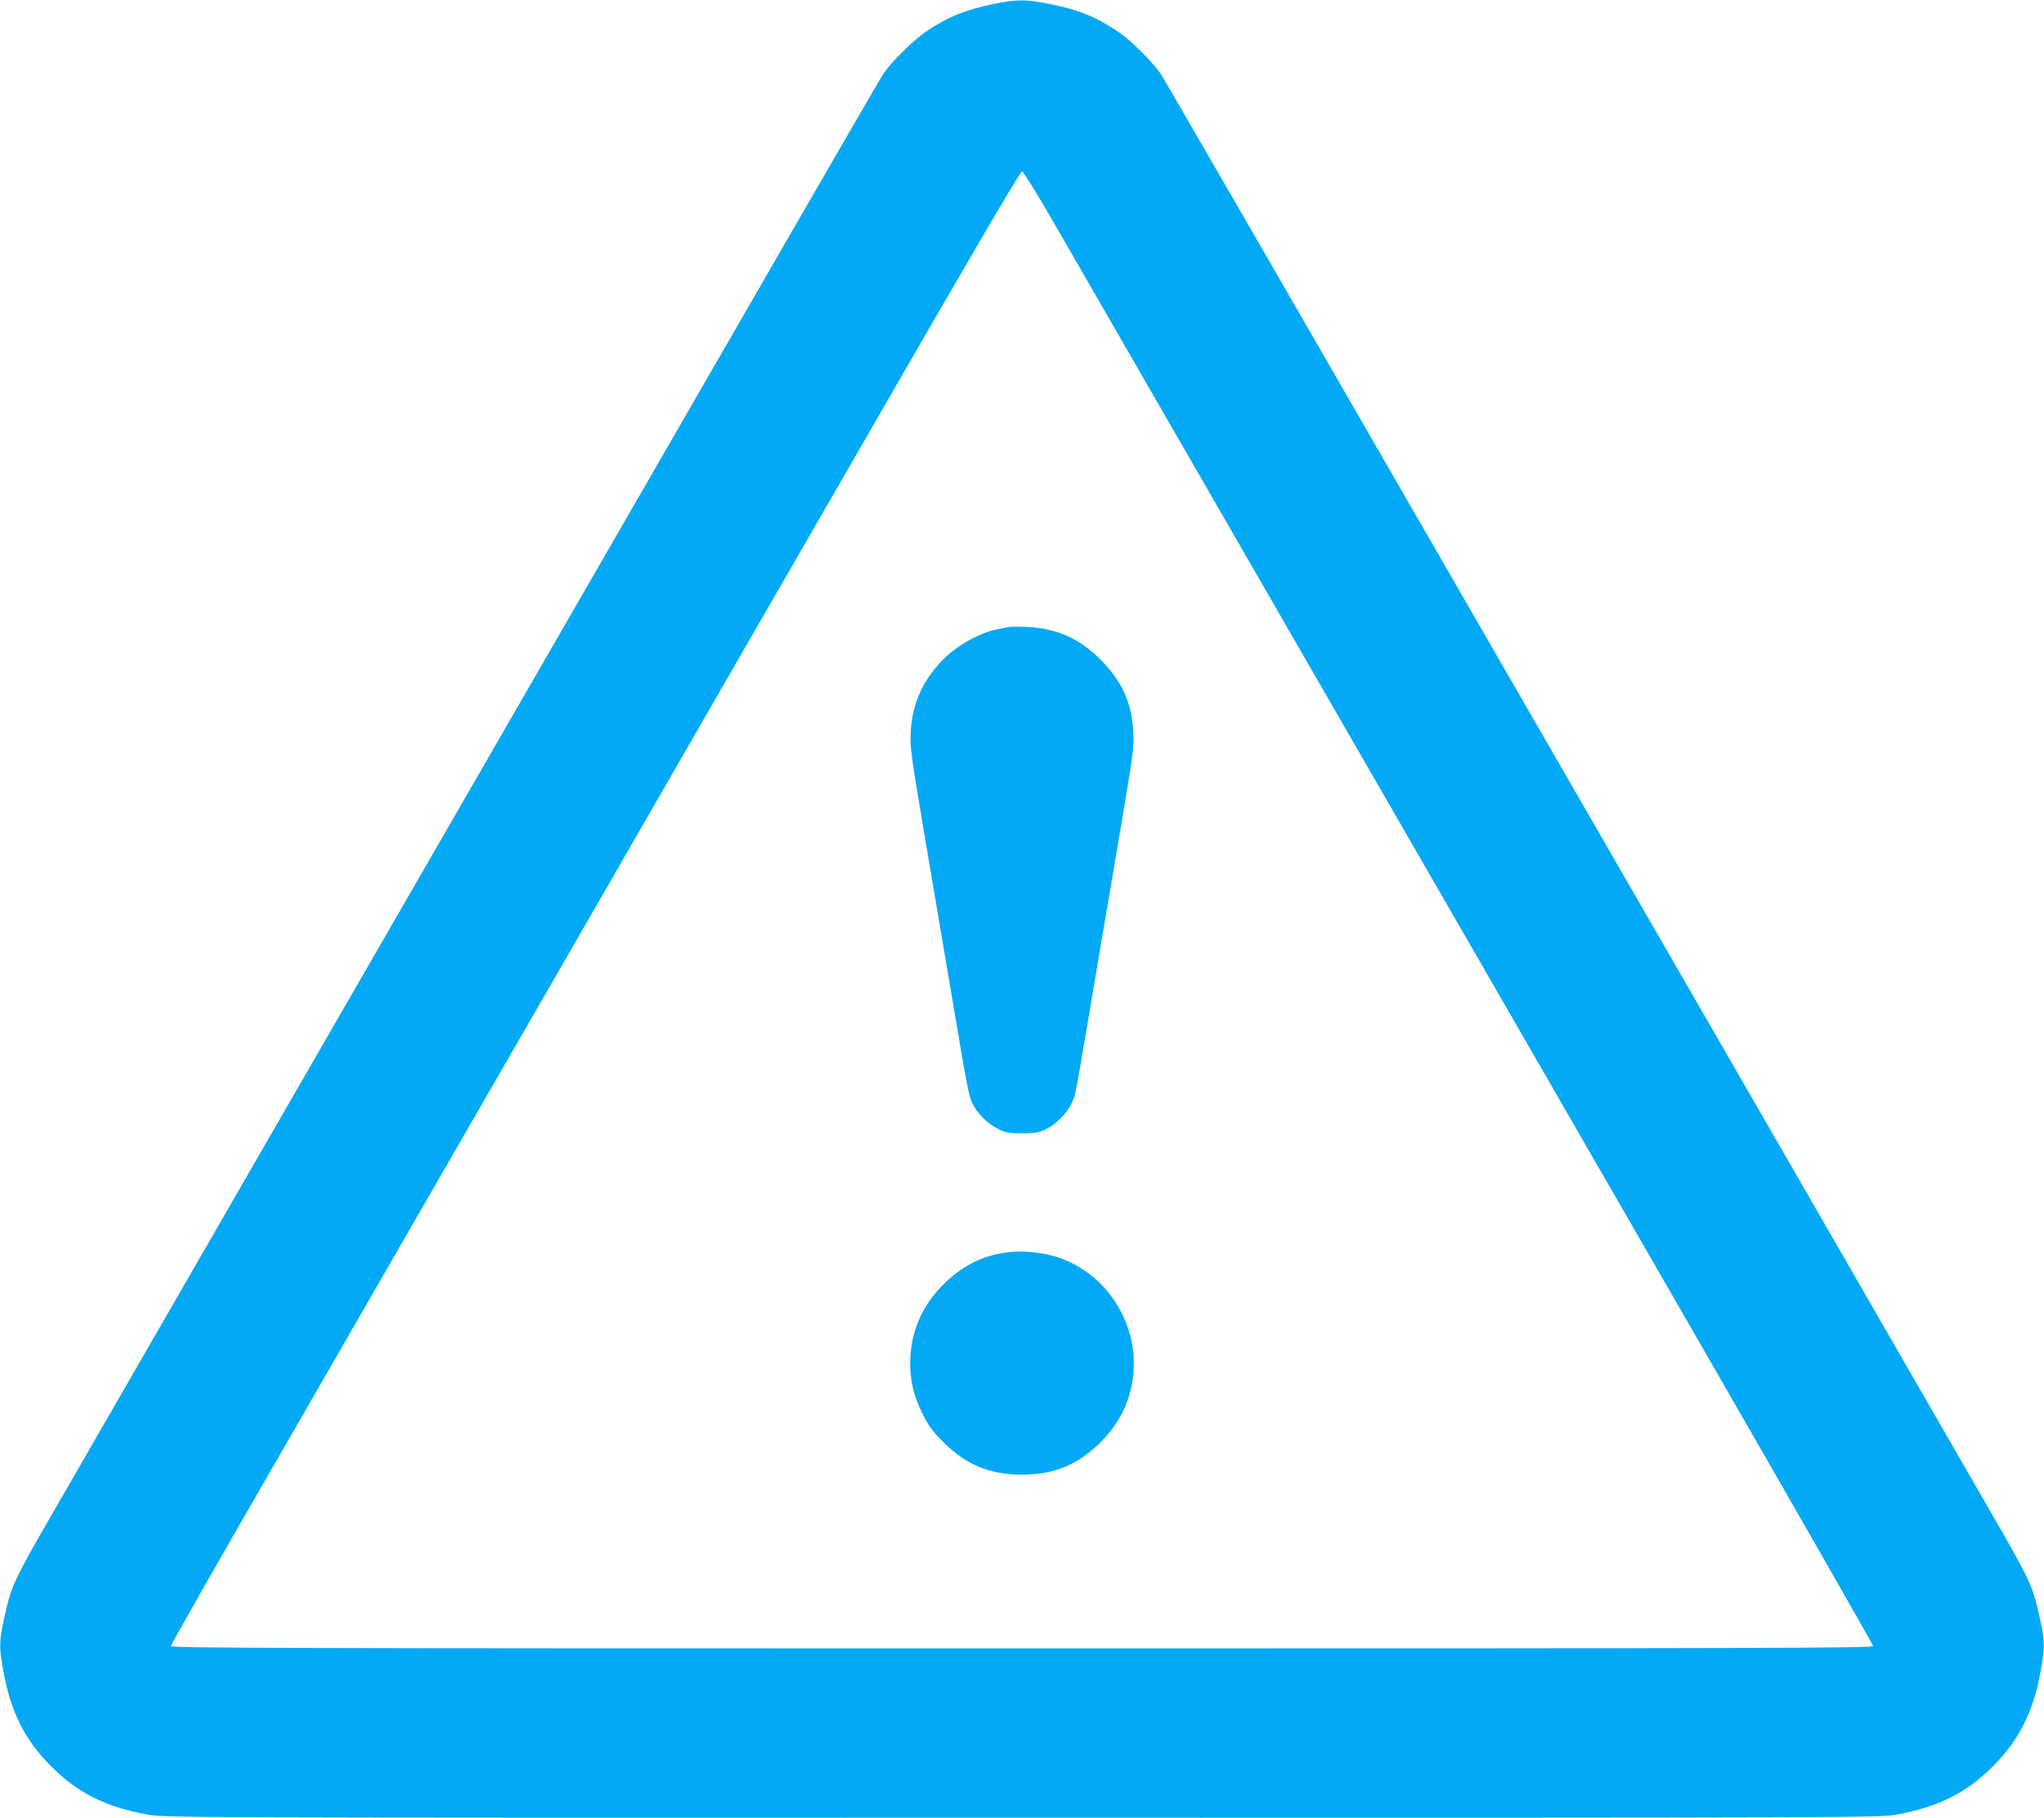
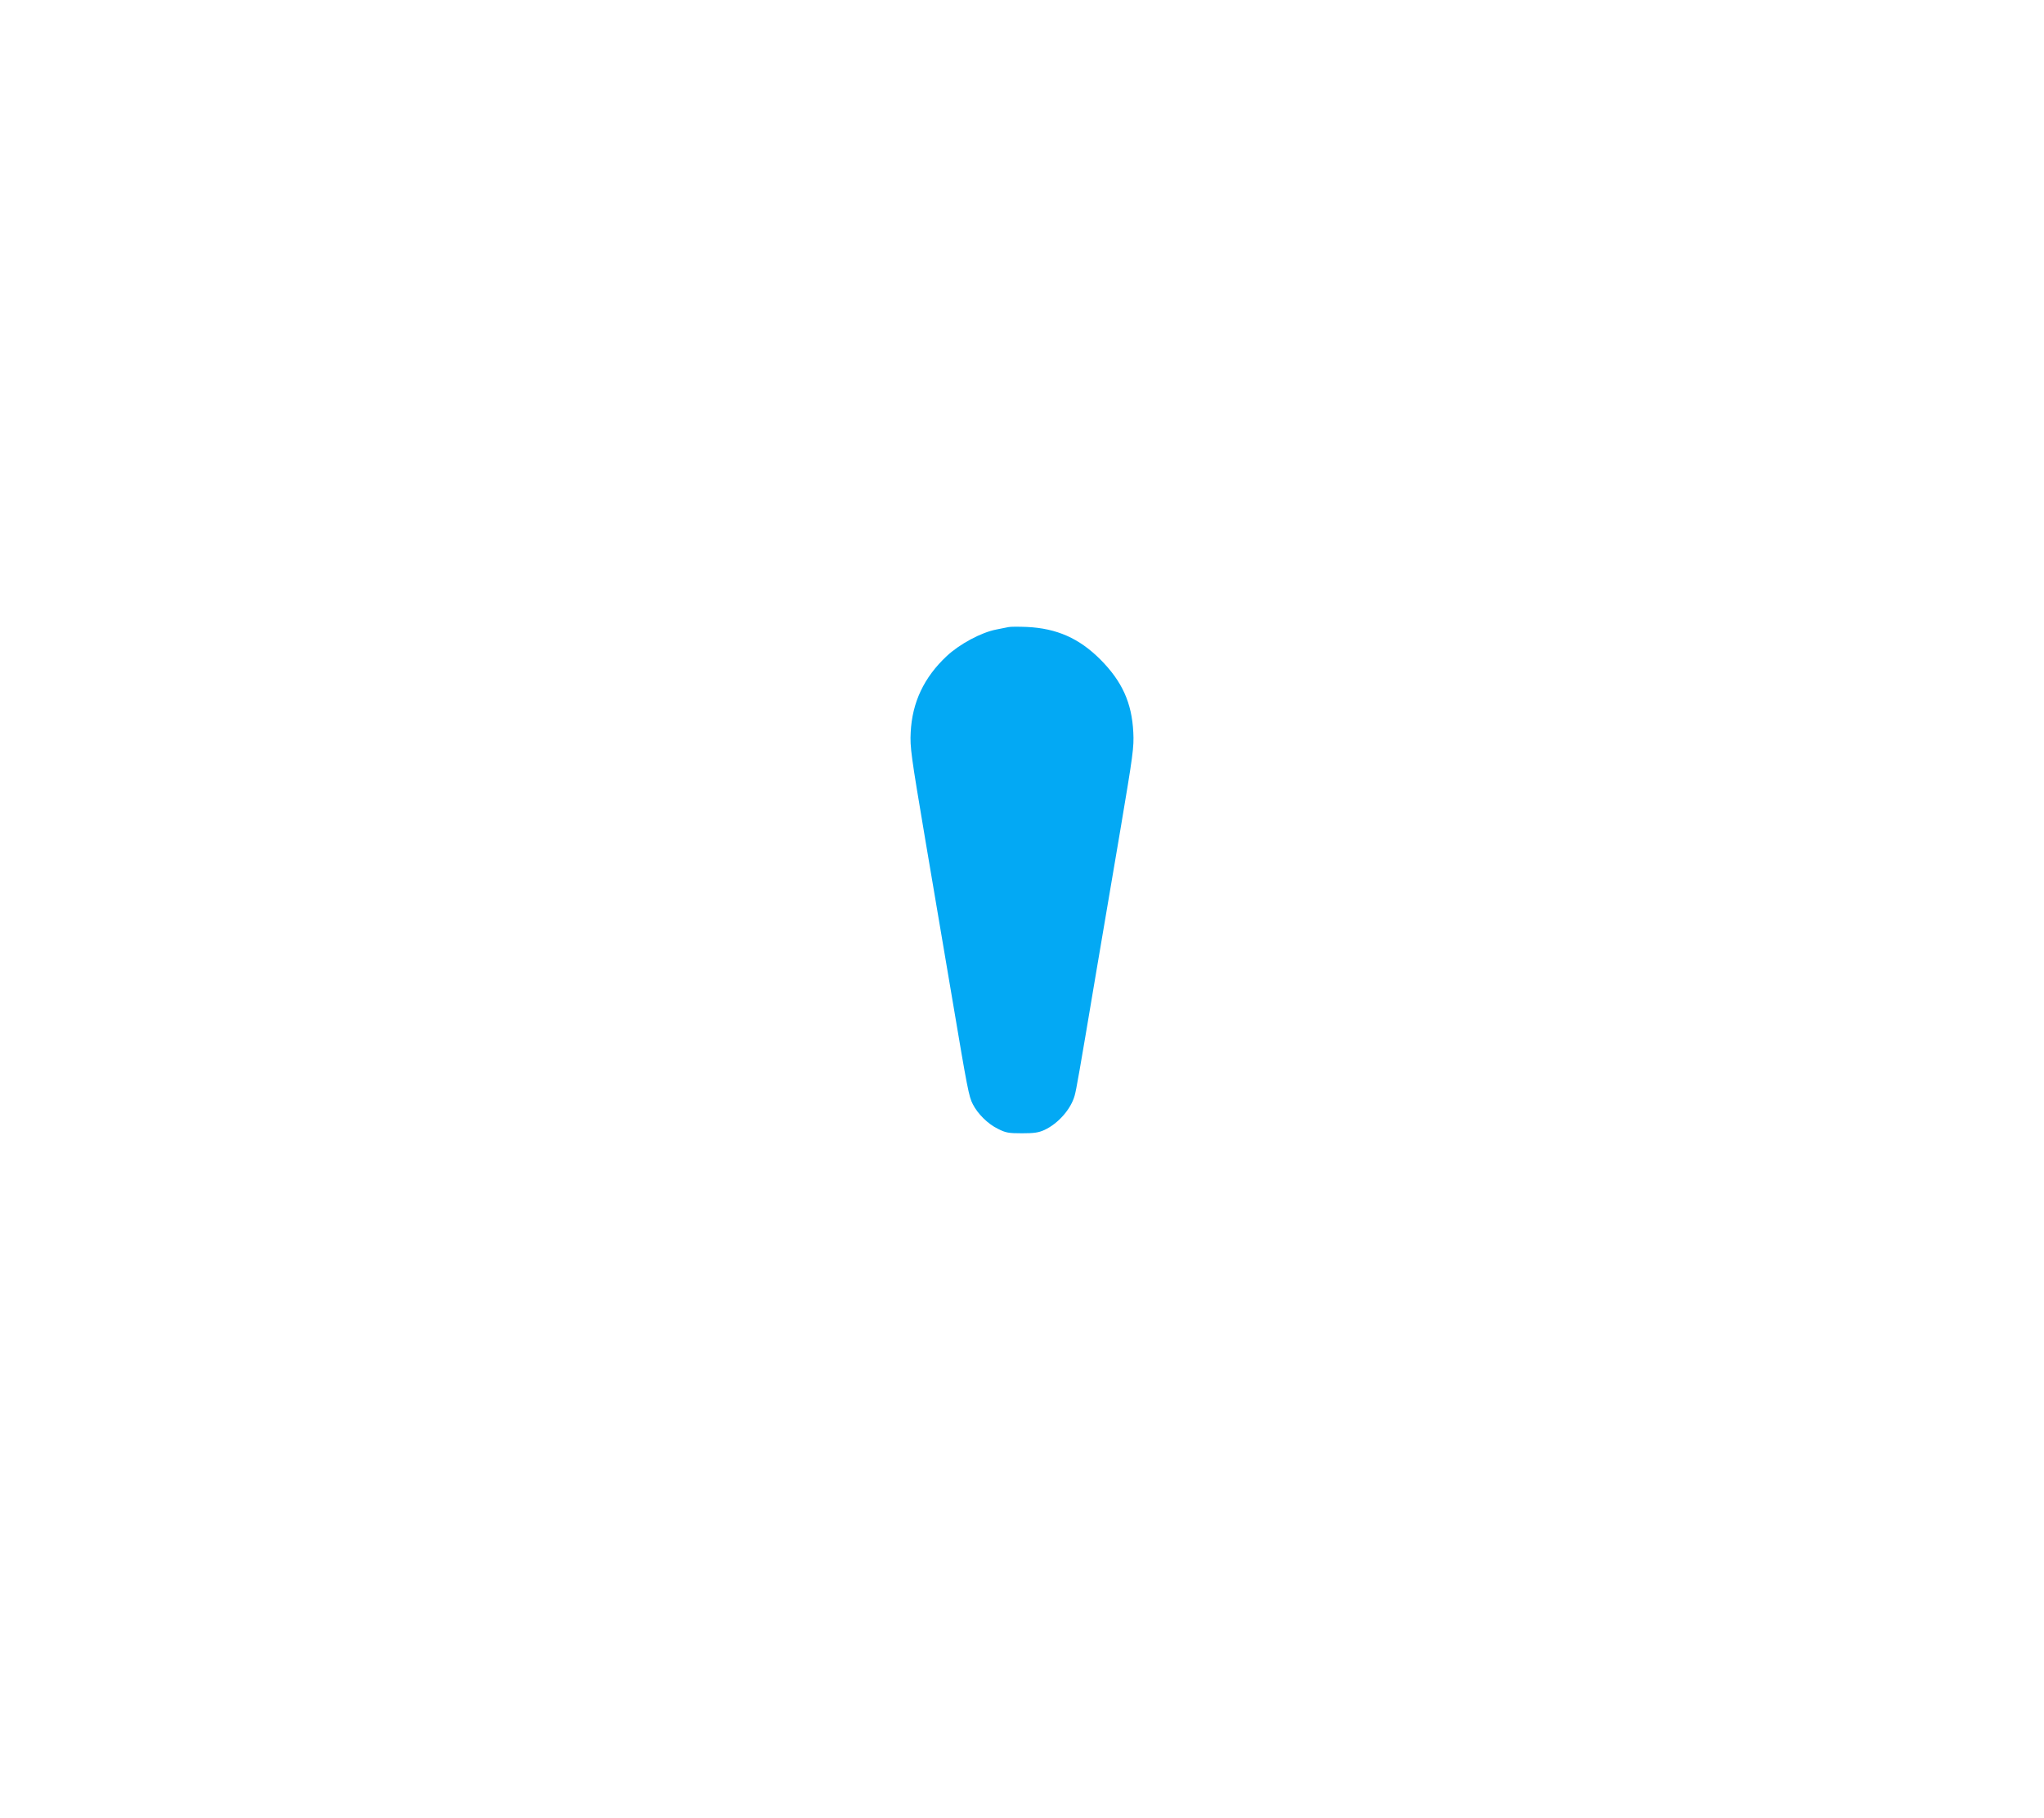
<svg xmlns="http://www.w3.org/2000/svg" version="1.0" width="1280pt" height="1138pt" viewBox="0 0 1280 1138" preserveAspectRatio="xMidYMid meet">
  <g transform="translate(0,1138) scale(0.1,-0.1)" fill="#03a9f4" stroke="none">
-     <path d="M6221 11355 c-179 -37 -292 -83 -428 -177 -77 -53 -209 -184 -260 -258 -28 -42 -465 -798 -3806 -6590 -671 -1163 -1307 -2267 -1414 -2452 -207 -358 -239 -425 -271 -559 -49 -208 -50 -239 -22 -396 46 -259 136 -438 301 -602 164 -165 343 -255 602 -301 109 -20 169 -20 5477 -20 5308 0 5368 0 5477 20 259 46 438 136 602 301 165 164 255 343 301 602 28 157 27 188 -22 396 -32 134 -64 201 -271 559 -107 185 -743 1289 -1414 2452 -3341 5792 -3778 6548 -3806 6590 -51 74 -183 205 -260 258 -138 95 -249 140 -433 177 -152 30 -205 30 -353 0z m370 -1355 c216 -374 2270 -3937 3918 -6793 671 -1164 1221 -2124 1221 -2132 0 -13 -599 -15 -5330 -15 -4725 0 -5330 2 -5330 15 0 8 322 574 717 1257 394 684 1144 1986 1668 2893 523 908 1396 2423 1941 3367 676 1174 994 1717 1004 1715 8 -1 94 -139 191 -307z" />
-     <path d="M6315 7454 c-11 -2 -45 -9 -75 -15 -95 -18 -231 -91 -312 -167 -142 -133 -216 -290 -225 -477 -5 -93 2 -142 91 -670 53 -313 131 -770 172 -1015 92 -546 101 -595 126 -643 31 -61 95 -124 157 -154 49 -25 67 -28 151 -28 76 0 104 4 141 21 86 40 166 131 189 216 10 35 28 137 134 768 36 212 104 615 152 895 79 469 86 518 81 610 -9 185 -70 319 -206 456 -133 133 -273 195 -461 204 -52 2 -104 2 -115 -1z" />
-     <path d="M6310 3540 c-158 -20 -287 -85 -406 -205 -134 -134 -204 -302 -204 -490 0 -114 23 -206 76 -314 38 -76 62 -110 128 -176 144 -145 292 -207 496 -207 204 0 352 62 496 207 134 134 204 302 204 490 0 308 -209 588 -500 671 -89 25 -201 35 -290 24z" />
+     <path d="M6315 7454 c-11 -2 -45 -9 -75 -15 -95 -18 -231 -91 -312 -167 -142 -133 -216 -290 -225 -477 -5 -93 2 -142 91 -670 53 -313 131 -770 172 -1015 92 -546 101 -595 126 -643 31 -61 95 -124 157 -154 49 -25 67 -28 151 -28 76 0 104 4 141 21 86 40 166 131 189 216 10 35 28 137 134 768 36 212 104 615 152 895 79 469 86 518 81 610 -9 185 -70 319 -206 456 -133 133 -273 195 -461 204 -52 2 -104 2 -115 -1" />
  </g>
</svg>